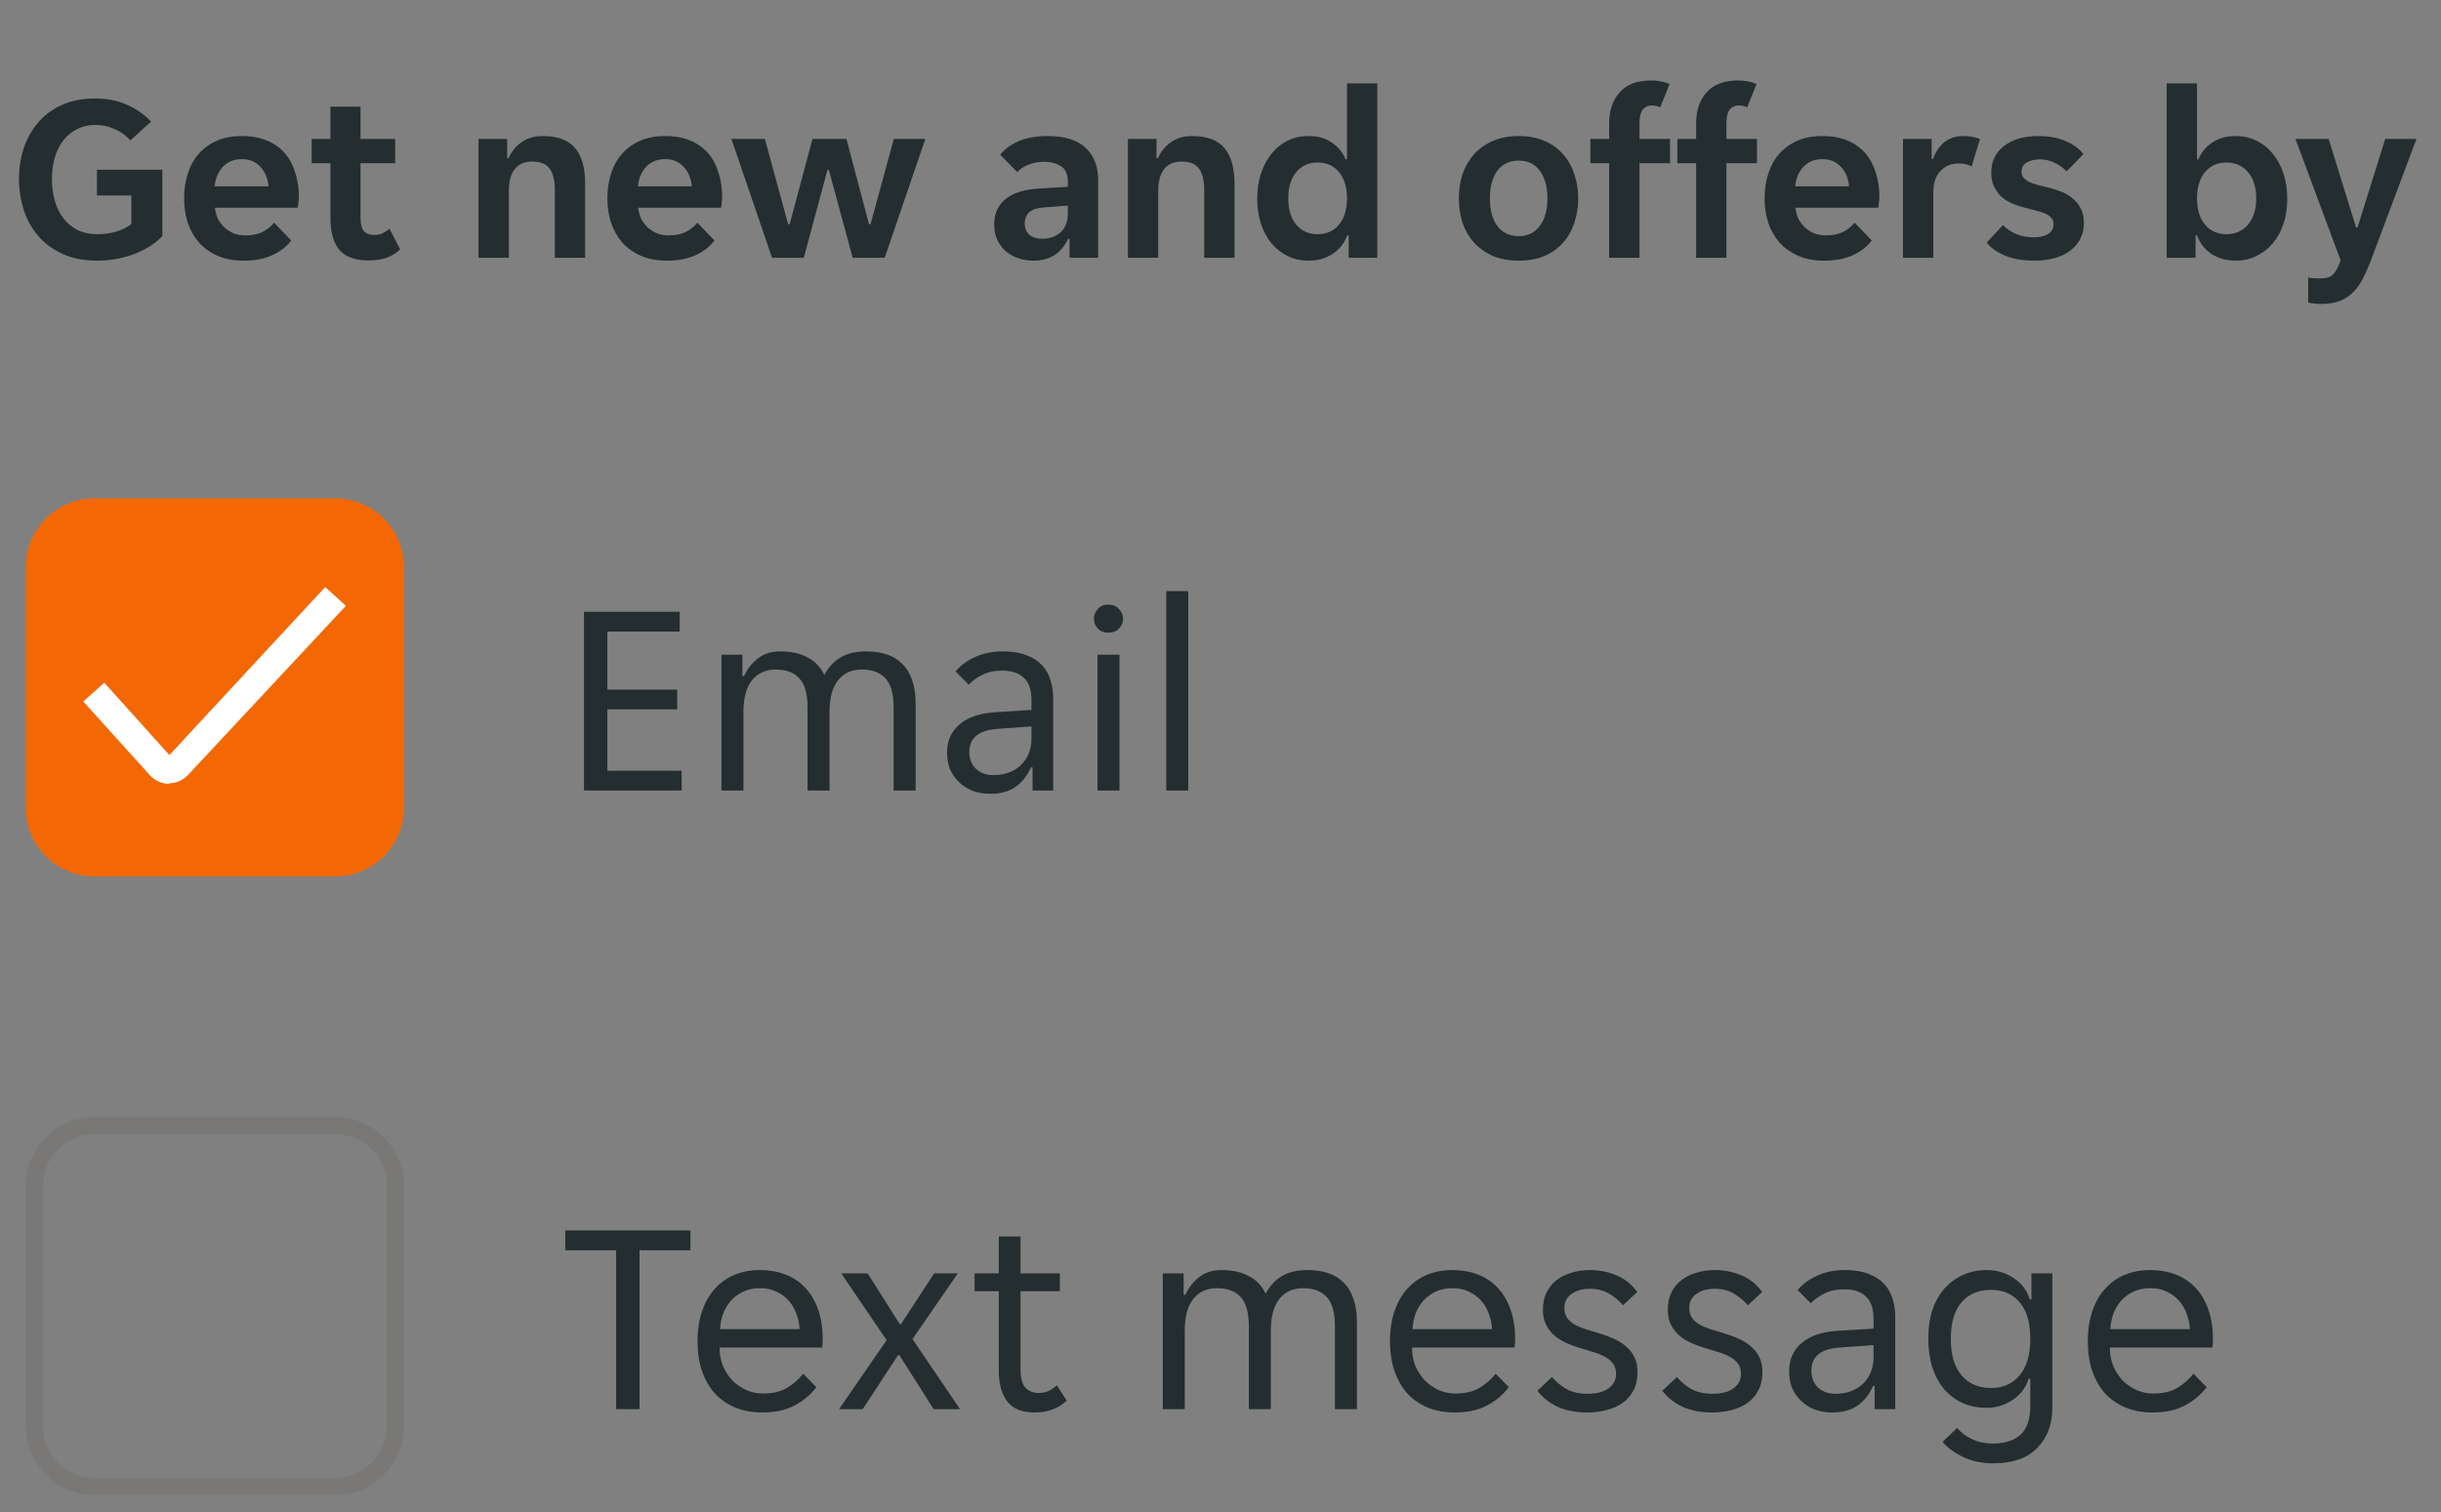
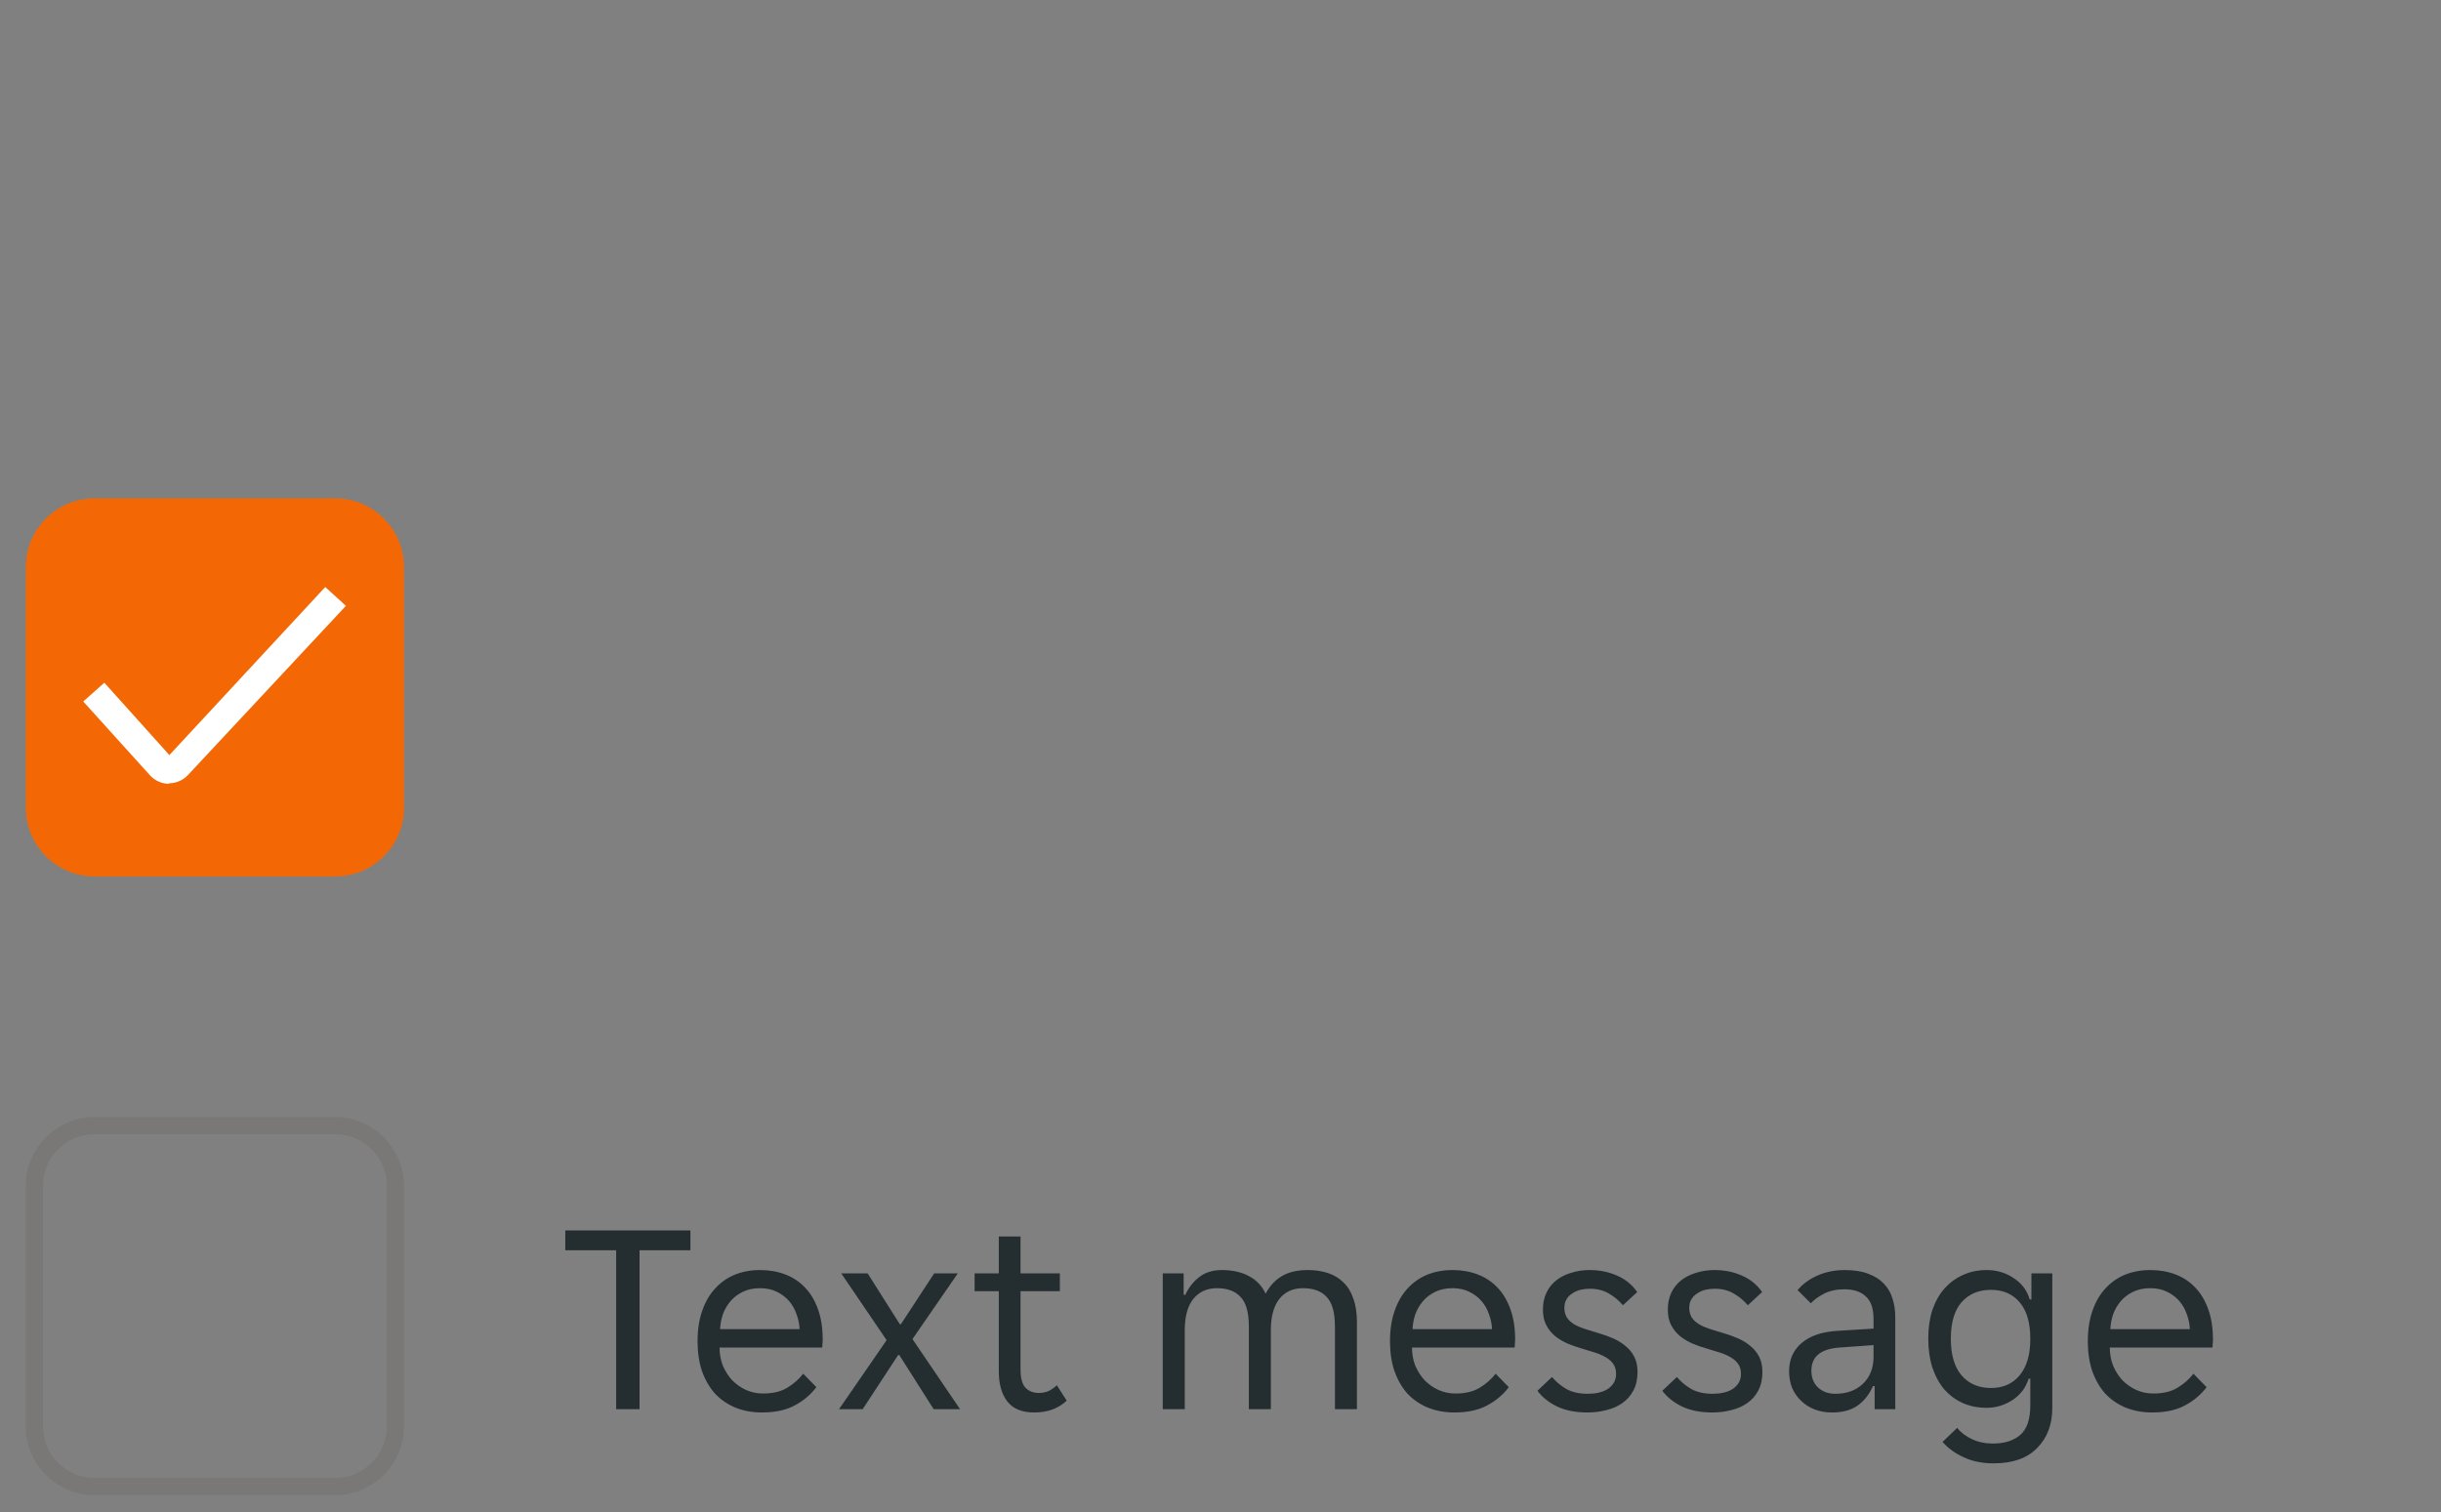
<svg xmlns="http://www.w3.org/2000/svg" width="142" height="88" viewBox="0 0 142 88" fill="none">
  <rect x="0" y="0" width="142" height="88" fill="#808080" stroke="none" />
  <g clip-path="url(#clip0_5787_11070)">
    <g clip-path="url(#clip1_5787_11070)">
-       <path d="M5.666 15.168C4.873 15.168 4.187 15.033 3.608 14.762C3.039 14.491 2.567 14.137 2.194 13.698C1.821 13.25 1.545 12.741 1.368 12.172C1.191 11.603 1.102 11.019 1.102 10.422C1.102 9.806 1.191 9.218 1.368 8.658C1.555 8.089 1.83 7.589 2.194 7.16C2.558 6.721 3.015 6.376 3.566 6.124C4.126 5.863 4.779 5.732 5.526 5.732C6.245 5.732 6.875 5.858 7.416 6.11C7.957 6.353 8.415 6.675 8.788 7.076L7.584 8.168C7.341 7.888 7.038 7.669 6.674 7.51C6.319 7.351 5.946 7.272 5.554 7.272C5.171 7.272 4.826 7.347 4.518 7.496C4.21 7.645 3.944 7.855 3.72 8.126C3.496 8.397 3.323 8.728 3.202 9.12C3.081 9.503 3.02 9.937 3.02 10.422C3.02 10.87 3.076 11.29 3.188 11.682C3.3 12.074 3.468 12.415 3.692 12.704C3.916 12.993 4.191 13.222 4.518 13.39C4.854 13.549 5.241 13.628 5.68 13.628C6.072 13.628 6.436 13.577 6.772 13.474C7.108 13.371 7.397 13.227 7.64 13.04V11.374H5.638V9.876H9.446V13.726C9.278 13.922 9.059 14.109 8.788 14.286C8.517 14.463 8.219 14.617 7.892 14.748C7.565 14.879 7.211 14.981 6.828 15.056C6.445 15.131 6.058 15.168 5.666 15.168ZM14.182 15.168C13.603 15.168 13.099 15.075 12.67 14.888C12.24 14.701 11.876 14.445 11.578 14.118C11.288 13.782 11.069 13.395 10.92 12.956C10.78 12.517 10.71 12.046 10.71 11.542C10.71 11.029 10.78 10.553 10.92 10.114C11.06 9.666 11.27 9.283 11.55 8.966C11.83 8.639 12.18 8.383 12.6 8.196C13.02 8.009 13.51 7.916 14.07 7.916C14.63 7.916 15.12 8.005 15.54 8.182C15.96 8.359 16.305 8.607 16.576 8.924C16.846 9.241 17.047 9.619 17.178 10.058C17.318 10.487 17.388 10.959 17.388 11.472C17.388 11.565 17.378 11.673 17.36 11.794C17.35 11.915 17.336 12.013 17.318 12.088H12.502C12.53 12.34 12.595 12.569 12.698 12.774C12.81 12.97 12.945 13.138 13.104 13.278C13.272 13.418 13.454 13.525 13.65 13.6C13.855 13.665 14.065 13.698 14.28 13.698C14.681 13.698 15.017 13.628 15.288 13.488C15.558 13.348 15.778 13.171 15.946 12.956L16.94 13.992C16.678 14.347 16.314 14.631 15.848 14.846C15.381 15.061 14.826 15.168 14.182 15.168ZM14.07 9.26C13.622 9.26 13.258 9.405 12.978 9.694C12.698 9.983 12.534 10.366 12.488 10.842H15.624C15.577 10.366 15.414 9.983 15.134 9.694C14.863 9.405 14.508 9.26 14.07 9.26ZM21.42 15.154C20.655 15.154 20.095 14.949 19.74 14.538C19.395 14.127 19.222 13.507 19.222 12.676V9.498H18.13V8.084H19.222V6.208H20.972V8.084H22.988V9.498H20.972V12.662C20.972 13.026 21.037 13.287 21.168 13.446C21.299 13.595 21.495 13.67 21.756 13.67C21.943 13.67 22.111 13.637 22.26 13.572C22.409 13.497 22.54 13.409 22.652 13.306L23.282 14.51C23.049 14.734 22.783 14.897 22.484 15C22.185 15.103 21.831 15.154 21.42 15.154ZM27.838 8.084H29.504V9.204H29.588C29.747 8.831 29.994 8.523 30.33 8.28C30.675 8.037 31.086 7.916 31.562 7.916C32.439 7.916 33.069 8.149 33.452 8.616C33.844 9.073 34.04 9.769 34.04 10.702V15H32.276V11.052C32.276 10.492 32.173 10.077 31.968 9.806C31.772 9.535 31.436 9.4 30.96 9.4C30.512 9.4 30.171 9.549 29.938 9.848C29.714 10.137 29.602 10.562 29.602 11.122V15H27.838V8.084ZM38.805 15.168C38.226 15.168 37.722 15.075 37.293 14.888C36.863 14.701 36.499 14.445 36.201 14.118C35.911 13.782 35.692 13.395 35.543 12.956C35.403 12.517 35.333 12.046 35.333 11.542C35.333 11.029 35.403 10.553 35.543 10.114C35.683 9.666 35.893 9.283 36.173 8.966C36.453 8.639 36.803 8.383 37.223 8.196C37.643 8.009 38.133 7.916 38.693 7.916C39.253 7.916 39.743 8.005 40.163 8.182C40.583 8.359 40.928 8.607 41.199 8.924C41.469 9.241 41.67 9.619 41.801 10.058C41.941 10.487 42.011 10.959 42.011 11.472C42.011 11.565 42.001 11.673 41.983 11.794C41.973 11.915 41.959 12.013 41.941 12.088H37.125C37.153 12.34 37.218 12.569 37.321 12.774C37.433 12.97 37.568 13.138 37.727 13.278C37.895 13.418 38.077 13.525 38.273 13.6C38.478 13.665 38.688 13.698 38.903 13.698C39.304 13.698 39.64 13.628 39.911 13.488C40.181 13.348 40.401 13.171 40.569 12.956L41.563 13.992C41.301 14.347 40.937 14.631 40.471 14.846C40.004 15.061 39.449 15.168 38.805 15.168ZM38.693 9.26C38.245 9.26 37.881 9.405 37.601 9.694C37.321 9.983 37.157 10.366 37.111 10.842H40.247C40.2 10.366 40.037 9.983 39.757 9.694C39.486 9.405 39.131 9.26 38.693 9.26ZM42.547 8.084H44.493L45.851 13.054H45.935L47.265 8.084H49.239L50.555 13.054H50.639L51.997 8.084H53.831L51.465 15H49.603L48.217 9.89H48.133L46.761 15H44.913L42.547 8.084ZM60.089 15.168C59.781 15.168 59.487 15.117 59.207 15.014C58.937 14.921 58.699 14.785 58.493 14.608C58.288 14.421 58.125 14.197 58.003 13.936C57.891 13.675 57.835 13.381 57.835 13.054C57.835 12.438 58.055 11.948 58.493 11.584C58.932 11.22 59.599 11.015 60.495 10.968L62.119 10.87V10.59C62.119 10.142 61.984 9.834 61.713 9.666C61.443 9.498 61.107 9.414 60.705 9.414C60.388 9.414 60.089 9.475 59.809 9.596C59.529 9.708 59.319 9.848 59.179 10.016L58.185 9.008C58.428 8.691 58.778 8.429 59.235 8.224C59.702 8.019 60.271 7.916 60.943 7.916C61.933 7.916 62.67 8.145 63.155 8.602C63.641 9.059 63.883 9.68 63.883 10.464V15H62.217V13.894H62.133C61.956 14.286 61.699 14.599 61.363 14.832C61.027 15.056 60.603 15.168 60.089 15.168ZM60.607 13.894C61.055 13.894 61.419 13.768 61.699 13.516C61.979 13.255 62.119 12.891 62.119 12.424V11.962L60.705 12.074C59.977 12.121 59.613 12.429 59.613 12.998C59.613 13.287 59.707 13.511 59.893 13.67C60.08 13.819 60.318 13.894 60.607 13.894ZM65.614 8.084H67.279V9.204H67.364C67.522 8.831 67.769 8.523 68.106 8.28C68.451 8.037 68.862 7.916 69.338 7.916C70.215 7.916 70.845 8.149 71.228 8.616C71.62 9.073 71.816 9.769 71.816 10.702V15H70.052V11.052C70.052 10.492 69.949 10.077 69.743 9.806C69.547 9.535 69.212 9.4 68.736 9.4C68.287 9.4 67.947 9.549 67.713 9.848C67.49 10.137 67.377 10.562 67.377 11.122V15H65.614V8.084ZM76.118 15.168C75.68 15.168 75.278 15.079 74.914 14.902C74.55 14.725 74.237 14.482 73.976 14.174C73.715 13.857 73.51 13.479 73.36 13.04C73.211 12.592 73.136 12.102 73.136 11.57C73.136 11.029 73.211 10.534 73.36 10.086C73.51 9.638 73.715 9.255 73.976 8.938C74.237 8.611 74.55 8.359 74.914 8.182C75.278 8.005 75.68 7.916 76.118 7.916C76.659 7.916 77.112 8.042 77.476 8.294C77.85 8.546 78.115 8.873 78.274 9.274H78.358V4.85H80.122V15H78.456V13.698H78.372C78.204 14.155 77.919 14.515 77.518 14.776C77.126 15.037 76.659 15.168 76.118 15.168ZM76.65 13.628C77.173 13.628 77.588 13.441 77.896 13.068C78.204 12.695 78.358 12.186 78.358 11.542C78.358 10.898 78.204 10.389 77.896 10.016C77.588 9.643 77.173 9.456 76.65 9.456C76.127 9.456 75.712 9.643 75.404 10.016C75.096 10.389 74.942 10.898 74.942 11.542C74.942 12.186 75.096 12.695 75.404 13.068C75.712 13.441 76.127 13.628 76.65 13.628ZM88.352 15.168C87.773 15.168 87.265 15.075 86.826 14.888C86.397 14.692 86.033 14.431 85.734 14.104C85.445 13.777 85.225 13.395 85.076 12.956C84.936 12.508 84.866 12.037 84.866 11.542C84.866 11.047 84.936 10.581 85.076 10.142C85.225 9.703 85.445 9.321 85.734 8.994C86.033 8.658 86.397 8.397 86.826 8.21C87.265 8.014 87.773 7.916 88.352 7.916C88.931 7.916 89.435 8.014 89.864 8.21C90.303 8.397 90.662 8.658 90.942 8.994C91.231 9.321 91.446 9.703 91.586 10.142C91.735 10.581 91.81 11.047 91.81 11.542C91.81 12.037 91.735 12.508 91.586 12.956C91.446 13.395 91.231 13.777 90.942 14.104C90.662 14.431 90.303 14.692 89.864 14.888C89.435 15.075 88.931 15.168 88.352 15.168ZM86.672 11.542C86.672 12.223 86.817 12.76 87.106 13.152C87.405 13.544 87.82 13.74 88.352 13.74C88.875 13.74 89.281 13.544 89.57 13.152C89.869 12.76 90.018 12.223 90.018 11.542C90.018 10.861 89.869 10.324 89.57 9.932C89.281 9.54 88.875 9.344 88.352 9.344C87.82 9.344 87.405 9.54 87.106 9.932C86.817 10.324 86.672 10.861 86.672 11.542ZM93.61 9.498H92.518V8.084H93.61V7.188C93.61 6.441 93.811 5.839 94.212 5.382C94.613 4.915 95.229 4.682 96.06 4.682C96.256 4.682 96.447 4.701 96.634 4.738C96.821 4.775 96.984 4.827 97.124 4.892L96.578 6.25C96.531 6.213 96.457 6.185 96.354 6.166C96.261 6.147 96.177 6.138 96.102 6.138C95.869 6.138 95.687 6.222 95.556 6.39C95.435 6.549 95.374 6.81 95.374 7.174V8.084H97.152V9.498H95.374V15H93.61V9.498ZM98.668 9.498H97.576V8.084H98.668V7.188C98.668 6.441 98.869 5.839 99.27 5.382C99.672 4.915 100.288 4.682 101.119 4.682C101.315 4.682 101.506 4.701 101.693 4.738C101.879 4.775 102.043 4.827 102.183 4.892L101.637 6.25C101.59 6.213 101.515 6.185 101.413 6.166C101.319 6.147 101.235 6.138 101.161 6.138C100.927 6.138 100.745 6.222 100.615 6.39C100.493 6.549 100.433 6.81 100.433 7.174V8.084H102.211V9.498H100.433V15H98.668V9.498ZM106.125 15.168C105.546 15.168 105.042 15.075 104.613 14.888C104.184 14.701 103.82 14.445 103.521 14.118C103.232 13.782 103.012 13.395 102.863 12.956C102.723 12.517 102.653 12.046 102.653 11.542C102.653 11.029 102.723 10.553 102.863 10.114C103.003 9.666 103.213 9.283 103.493 8.966C103.773 8.639 104.123 8.383 104.543 8.196C104.963 8.009 105.453 7.916 106.013 7.916C106.573 7.916 107.063 8.005 107.483 8.182C107.903 8.359 108.248 8.607 108.519 8.924C108.79 9.241 108.99 9.619 109.121 10.058C109.261 10.487 109.331 10.959 109.331 11.472C109.331 11.565 109.322 11.673 109.303 11.794C109.294 11.915 109.28 12.013 109.261 12.088H104.445C104.473 12.34 104.538 12.569 104.641 12.774C104.753 12.97 104.888 13.138 105.047 13.278C105.215 13.418 105.397 13.525 105.593 13.6C105.798 13.665 106.008 13.698 106.223 13.698C106.624 13.698 106.96 13.628 107.231 13.488C107.502 13.348 107.721 13.171 107.889 12.956L108.883 13.992C108.622 14.347 108.258 14.631 107.791 14.846C107.324 15.061 106.769 15.168 106.125 15.168ZM106.013 9.26C105.565 9.26 105.201 9.405 104.921 9.694C104.641 9.983 104.478 10.366 104.431 10.842H107.567C107.52 10.366 107.357 9.983 107.077 9.694C106.806 9.405 106.452 9.26 106.013 9.26ZM110.703 8.084H112.369V9.246H112.453C112.593 8.845 112.808 8.523 113.097 8.28C113.396 8.037 113.769 7.916 114.217 7.916C114.563 7.916 114.885 7.972 115.183 8.084L114.693 9.694C114.591 9.629 114.469 9.582 114.329 9.554C114.189 9.526 114.054 9.512 113.923 9.512C113.494 9.512 113.144 9.661 112.873 9.96C112.603 10.249 112.467 10.66 112.467 11.192V15H110.703V8.084ZM119.463 13.04C119.463 12.9 119.421 12.783 119.337 12.69C119.262 12.587 119.15 12.503 119.001 12.438C118.861 12.373 118.693 12.317 118.497 12.27C118.301 12.214 118.086 12.158 117.853 12.102C117.582 12.037 117.325 11.953 117.083 11.85C116.84 11.747 116.625 11.617 116.439 11.458C116.261 11.29 116.117 11.094 116.005 10.87C115.893 10.646 115.837 10.375 115.837 10.058C115.837 9.713 115.902 9.409 116.033 9.148C116.173 8.877 116.364 8.653 116.607 8.476C116.849 8.289 117.139 8.149 117.475 8.056C117.811 7.963 118.175 7.916 118.567 7.916C119.183 7.916 119.715 8.014 120.163 8.21C120.611 8.397 120.956 8.649 121.199 8.966L120.219 9.974C120.032 9.769 119.799 9.601 119.519 9.47C119.248 9.339 118.963 9.274 118.665 9.274C118.385 9.274 118.137 9.33 117.923 9.442C117.708 9.554 117.601 9.736 117.601 9.988C117.601 10.128 117.638 10.245 117.713 10.338C117.797 10.431 117.909 10.515 118.049 10.59C118.198 10.655 118.371 10.716 118.567 10.772C118.763 10.819 118.977 10.87 119.211 10.926C119.472 10.991 119.724 11.075 119.967 11.178C120.219 11.281 120.433 11.416 120.611 11.584C120.797 11.743 120.947 11.934 121.059 12.158C121.171 12.382 121.227 12.653 121.227 12.97C121.227 13.334 121.152 13.651 121.003 13.922C120.863 14.193 120.662 14.421 120.401 14.608C120.149 14.795 119.845 14.935 119.491 15.028C119.145 15.121 118.772 15.168 118.371 15.168C117.689 15.168 117.111 15.07 116.635 14.874C116.168 14.678 115.813 14.426 115.571 14.118L116.523 13.096C116.737 13.32 116.999 13.497 117.307 13.628C117.615 13.749 117.951 13.81 118.315 13.81C118.641 13.81 118.912 13.749 119.127 13.628C119.351 13.497 119.463 13.301 119.463 13.04ZM130.061 15.168C129.52 15.168 129.048 15.037 128.647 14.776C128.255 14.515 127.975 14.155 127.807 13.698H127.723V15H126.043V4.85H127.807V9.274H127.891C128.05 8.873 128.316 8.546 128.689 8.294C129.062 8.042 129.52 7.916 130.061 7.916C130.49 7.916 130.887 8.005 131.251 8.182C131.624 8.359 131.942 8.611 132.203 8.938C132.474 9.255 132.684 9.638 132.833 10.086C132.982 10.534 133.057 11.029 133.057 11.57C133.057 12.102 132.982 12.592 132.833 13.04C132.684 13.479 132.474 13.857 132.203 14.174C131.942 14.482 131.624 14.725 131.251 14.902C130.887 15.079 130.49 15.168 130.061 15.168ZM129.515 13.628C130.038 13.628 130.458 13.441 130.775 13.068C131.092 12.695 131.251 12.186 131.251 11.542C131.251 10.898 131.092 10.389 130.775 10.016C130.458 9.643 130.038 9.456 129.515 9.456C129.002 9.456 128.586 9.643 128.269 10.016C127.961 10.389 127.807 10.898 127.807 11.542C127.807 12.186 127.961 12.695 128.269 13.068C128.586 13.441 129.002 13.628 129.515 13.628ZM135.016 17.688C134.885 17.688 134.754 17.679 134.624 17.66C134.493 17.651 134.376 17.632 134.274 17.604V16.148C134.348 16.167 134.446 16.181 134.568 16.19C134.689 16.199 134.801 16.204 134.904 16.204C135.081 16.204 135.23 16.19 135.352 16.162C135.482 16.134 135.59 16.083 135.674 16.008C135.767 15.933 135.851 15.826 135.926 15.686C136 15.546 136.08 15.369 136.164 15.154L133.532 8.084H135.464L137.06 13.236H137.144L138.754 8.084H140.574L137.97 15.028C137.802 15.476 137.634 15.863 137.466 16.19C137.298 16.526 137.102 16.801 136.878 17.016C136.654 17.24 136.392 17.408 136.094 17.52C135.795 17.632 135.436 17.688 135.016 17.688Z" fill="#242E30" />
-     </g>
+       </g>
  </g>
-   <path d="M1.5 33C1.5 30.791 3.291 29 5.5 29H19.5C21.709 29 23.5 30.791 23.5 33V47C23.5 49.209 21.709 51 19.5 51H5.5C3.291 51 1.5 49.209 1.5 47V33Z" fill="#F36805" />
+   <path d="M1.5 33C1.5 30.791 3.291 29 5.5 29H19.5C21.709 29 23.5 30.791 23.5 33V47C23.5 49.209 21.709 51 19.5 51H5.5C3.291 51 1.5 49.209 1.5 47V33" fill="#F36805" />
  <path d="M9.831 45.611C9.626 45.609 9.423 45.565 9.235 45.482C9.047 45.4 8.878 45.28 8.738 45.13L4.844 40.82L6.069 39.727L9.853 43.938L18.92 34.159L20.123 35.253L10.936 45.097C10.796 45.247 10.626 45.367 10.438 45.45C10.25 45.532 10.048 45.576 9.842 45.578L9.831 45.611Z" fill="white" />
-   <path d="M33.972 35.6H39.54V36.752H35.332V40.128H39.396V41.28H35.332V44.848H39.652V46H33.972V35.6ZM41.969 38.096H43.185V39.344H43.281C43.473 38.928 43.74 38.587 44.081 38.32C44.433 38.043 44.871 37.904 45.393 37.904C46.023 37.904 46.551 38.021 46.977 38.256C47.415 38.48 47.74 38.821 47.953 39.28C48.188 38.832 48.503 38.491 48.897 38.256C49.292 38.021 49.793 37.904 50.401 37.904C50.839 37.904 51.233 37.963 51.585 38.08C51.937 38.197 52.236 38.379 52.481 38.624C52.737 38.869 52.929 39.184 53.057 39.568C53.196 39.952 53.265 40.411 53.265 40.944V46H51.985V41.184C51.985 40.373 51.825 39.803 51.505 39.472C51.196 39.131 50.737 38.96 50.129 38.96C49.543 38.96 49.084 39.168 48.753 39.584C48.423 40 48.257 40.608 48.257 41.408V46H46.977V41.184C46.977 40.373 46.817 39.803 46.497 39.472C46.188 39.131 45.729 38.96 45.121 38.96C44.545 38.96 44.087 39.168 43.745 39.584C43.415 40 43.249 40.608 43.249 41.408V46H41.969V38.096ZM57.588 46.192C57.226 46.192 56.89 46.133 56.58 46.016C56.282 45.899 56.02 45.733 55.796 45.52C55.572 45.307 55.396 45.056 55.268 44.768C55.151 44.469 55.092 44.144 55.092 43.792C55.092 43.109 55.338 42.56 55.828 42.144C56.319 41.728 57.018 41.493 57.924 41.44L60.004 41.312V40.752C60.004 40.144 59.855 39.707 59.556 39.44C59.268 39.163 58.852 39.024 58.308 39.024C57.85 39.024 57.455 39.109 57.124 39.28C56.794 39.451 56.538 39.637 56.356 39.84L55.588 39.072C55.866 38.731 56.239 38.453 56.708 38.24C57.188 38.016 57.732 37.904 58.34 37.904C58.884 37.904 59.343 37.979 59.716 38.128C60.09 38.267 60.388 38.459 60.612 38.704C60.847 38.949 61.012 39.237 61.108 39.568C61.215 39.899 61.268 40.251 61.268 40.624V46H60.068V44.656H59.972C59.759 45.136 59.46 45.515 59.076 45.792C58.692 46.059 58.196 46.192 57.588 46.192ZM57.78 45.104C58.442 45.104 58.975 44.912 59.38 44.528C59.796 44.133 60.004 43.611 60.004 42.96V42.272L57.988 42.416C56.922 42.501 56.388 42.949 56.388 43.76C56.388 44.165 56.516 44.491 56.772 44.736C57.039 44.981 57.375 45.104 57.78 45.104ZM65.332 36C65.332 36.224 65.252 36.416 65.092 36.576C64.943 36.736 64.74 36.816 64.484 36.816C64.218 36.816 64.01 36.736 63.86 36.576C63.711 36.416 63.636 36.224 63.636 36C63.636 35.787 63.711 35.6 63.86 35.44C64.01 35.269 64.218 35.184 64.484 35.184C64.74 35.184 64.943 35.269 65.092 35.44C65.252 35.6 65.332 35.787 65.332 36ZM63.844 38.096H65.124V46H63.844V38.096ZM67.844 34.4H69.124V46H67.844V34.4Z" fill="#242E30" />
  <path d="M2 69C2 67.067 3.567 65.5 5.5 65.5H19.5C21.433 65.5 23 67.067 23 69V83C23 84.933 21.433 86.5 19.5 86.5H5.5C3.567 86.5 2 84.933 2 83V69Z" stroke="#797876" />
  <path d="M35.844 72.752H32.884V71.6H40.164V72.752H37.204V82H35.844V72.752ZM44.323 82.192C43.758 82.192 43.24 82.096 42.771 81.904C42.312 81.712 41.918 81.44 41.587 81.088C41.267 80.725 41.016 80.288 40.835 79.776C40.664 79.264 40.579 78.688 40.579 78.048C40.579 77.376 40.67 76.784 40.851 76.272C41.032 75.749 41.283 75.317 41.603 74.976C41.923 74.624 42.302 74.357 42.739 74.176C43.187 73.995 43.678 73.904 44.211 73.904C44.744 73.904 45.235 73.989 45.683 74.16C46.131 74.331 46.515 74.587 46.835 74.928C47.155 75.259 47.406 75.68 47.587 76.192C47.768 76.693 47.859 77.28 47.859 77.952C47.859 78.037 47.854 78.123 47.843 78.208C47.843 78.293 47.838 78.363 47.827 78.416H41.859C41.859 78.789 41.923 79.141 42.051 79.472C42.19 79.792 42.371 80.075 42.595 80.32C42.83 80.555 43.096 80.741 43.395 80.88C43.704 81.019 44.035 81.088 44.387 81.088C44.963 81.088 45.432 80.976 45.795 80.752C46.168 80.528 46.478 80.256 46.723 79.936L47.491 80.72C47.15 81.168 46.723 81.525 46.211 81.792C45.71 82.059 45.08 82.192 44.323 82.192ZM44.211 74.96C43.838 74.96 43.507 75.029 43.219 75.168C42.931 75.307 42.691 75.488 42.499 75.712C42.307 75.936 42.158 76.192 42.051 76.48C41.955 76.768 41.902 77.056 41.891 77.344H46.515C46.504 77.056 46.446 76.768 46.339 76.48C46.243 76.192 46.099 75.936 45.907 75.712C45.715 75.488 45.475 75.307 45.187 75.168C44.91 75.029 44.584 74.96 44.211 74.96ZM51.577 77.984L48.937 74.096H50.473L52.345 77.056H52.409L54.345 74.096H55.721L53.081 77.92L55.849 82H54.313L52.313 78.848H52.249L50.185 82H48.809L51.577 77.984ZM60.167 82.192C59.452 82.192 58.93 81.979 58.599 81.552C58.268 81.125 58.103 80.539 58.103 79.792V75.136H56.695V74.096H58.103V71.952H59.367V74.096H61.655V75.136H59.367V79.68C59.367 80.192 59.463 80.549 59.655 80.752C59.858 80.955 60.114 81.056 60.423 81.056C60.636 81.056 60.828 81.019 60.999 80.944C61.17 80.859 61.33 80.747 61.479 80.608L62.055 81.504C61.564 81.963 60.935 82.192 60.167 82.192ZM67.641 74.096H68.857V75.344H68.953C69.145 74.928 69.412 74.587 69.753 74.32C70.105 74.043 70.543 73.904 71.065 73.904C71.695 73.904 72.223 74.021 72.649 74.256C73.087 74.48 73.412 74.821 73.625 75.28C73.86 74.832 74.175 74.491 74.569 74.256C74.964 74.021 75.465 73.904 76.073 73.904C76.511 73.904 76.905 73.963 77.257 74.08C77.609 74.197 77.908 74.379 78.153 74.624C78.409 74.869 78.601 75.184 78.729 75.568C78.868 75.952 78.937 76.411 78.937 76.944V82H77.657V77.184C77.657 76.373 77.497 75.803 77.177 75.472C76.868 75.131 76.409 74.96 75.801 74.96C75.215 74.96 74.756 75.168 74.425 75.584C74.095 76 73.929 76.608 73.929 77.408V82H72.649V77.184C72.649 76.373 72.489 75.803 72.169 75.472C71.86 75.131 71.401 74.96 70.793 74.96C70.217 74.96 69.759 75.168 69.417 75.584C69.087 76 68.921 76.608 68.921 77.408V82H67.641V74.096ZM84.604 82.192C84.039 82.192 83.522 82.096 83.052 81.904C82.594 81.712 82.199 81.44 81.868 81.088C81.548 80.725 81.298 80.288 81.116 79.776C80.946 79.264 80.86 78.688 80.86 78.048C80.86 77.376 80.951 76.784 81.132 76.272C81.314 75.749 81.564 75.317 81.884 74.976C82.204 74.624 82.583 74.357 83.02 74.176C83.468 73.995 83.959 73.904 84.492 73.904C85.026 73.904 85.516 73.989 85.964 74.16C86.412 74.331 86.796 74.587 87.116 74.928C87.436 75.259 87.687 75.68 87.868 76.192C88.05 76.693 88.14 77.28 88.14 77.952C88.14 78.037 88.135 78.123 88.124 78.208C88.124 78.293 88.119 78.363 88.108 78.416H82.14C82.14 78.789 82.204 79.141 82.332 79.472C82.471 79.792 82.652 80.075 82.876 80.32C83.111 80.555 83.378 80.741 83.676 80.88C83.986 81.019 84.316 81.088 84.668 81.088C85.244 81.088 85.714 80.976 86.076 80.752C86.45 80.528 86.759 80.256 87.004 79.936L87.772 80.72C87.431 81.168 87.004 81.525 86.492 81.792C85.991 82.059 85.362 82.192 84.604 82.192ZM84.492 74.96C84.119 74.96 83.788 75.029 83.5 75.168C83.212 75.307 82.972 75.488 82.78 75.712C82.588 75.936 82.439 76.192 82.332 76.48C82.236 76.768 82.183 77.056 82.172 77.344H86.796C86.786 77.056 86.727 76.768 86.62 76.48C86.524 76.192 86.38 75.936 86.188 75.712C85.996 75.488 85.756 75.307 85.468 75.168C85.191 75.029 84.866 74.96 84.492 74.96ZM94.012 79.952C94.012 79.717 93.958 79.525 93.852 79.376C93.745 79.216 93.596 79.083 93.404 78.976C93.222 78.869 93.014 78.779 92.78 78.704C92.545 78.629 92.3 78.555 92.044 78.48C91.745 78.395 91.457 78.293 91.18 78.176C90.913 78.059 90.673 77.915 90.46 77.744C90.246 77.563 90.076 77.349 89.948 77.104C89.82 76.859 89.756 76.56 89.756 76.208C89.756 75.835 89.825 75.504 89.964 75.216C90.102 74.928 90.294 74.688 90.54 74.496C90.785 74.304 91.073 74.16 91.404 74.064C91.734 73.957 92.092 73.904 92.476 73.904C93.052 73.904 93.58 74.011 94.06 74.224C94.54 74.427 94.934 74.747 95.244 75.184L94.412 75.952C94.177 75.675 93.9 75.445 93.58 75.264C93.27 75.083 92.902 74.992 92.476 74.992C92.294 74.992 92.113 75.013 91.932 75.056C91.761 75.099 91.606 75.168 91.468 75.264C91.329 75.349 91.217 75.461 91.132 75.6C91.046 75.739 91.004 75.904 91.004 76.096C91.004 76.331 91.057 76.528 91.164 76.688C91.27 76.837 91.414 76.965 91.596 77.072C91.788 77.179 92.001 77.269 92.236 77.344C92.47 77.419 92.716 77.493 92.972 77.568C93.27 77.653 93.553 77.755 93.82 77.872C94.097 77.989 94.342 78.139 94.556 78.32C94.769 78.491 94.94 78.699 95.068 78.944C95.196 79.189 95.26 79.488 95.26 79.84C95.26 80.256 95.18 80.613 95.02 80.912C94.87 81.2 94.662 81.44 94.396 81.632C94.129 81.824 93.82 81.963 93.468 82.048C93.116 82.144 92.742 82.192 92.348 82.192C91.654 82.192 91.062 82.075 90.572 81.84C90.092 81.605 89.713 81.301 89.436 80.928L90.284 80.128C90.529 80.416 90.812 80.651 91.132 80.832C91.462 81.013 91.873 81.104 92.364 81.104C92.588 81.104 92.796 81.083 92.988 81.04C93.19 80.997 93.366 80.928 93.516 80.832C93.665 80.736 93.782 80.619 93.868 80.48C93.964 80.331 94.012 80.155 94.012 79.952ZM101.277 79.952C101.277 79.717 101.224 79.525 101.117 79.376C101.011 79.216 100.861 79.083 100.669 78.976C100.488 78.869 100.28 78.779 100.045 78.704C99.811 78.629 99.565 78.555 99.309 78.48C99.011 78.395 98.723 78.293 98.445 78.176C98.179 78.059 97.939 77.915 97.725 77.744C97.512 77.563 97.341 77.349 97.213 77.104C97.085 76.859 97.021 76.56 97.021 76.208C97.021 75.835 97.091 75.504 97.229 75.216C97.368 74.928 97.56 74.688 97.805 74.496C98.051 74.304 98.339 74.16 98.669 74.064C99 73.957 99.357 73.904 99.741 73.904C100.317 73.904 100.845 74.011 101.325 74.224C101.805 74.427 102.2 74.747 102.509 75.184L101.677 75.952C101.443 75.675 101.165 75.445 100.845 75.264C100.536 75.083 100.168 74.992 99.741 74.992C99.56 74.992 99.379 75.013 99.197 75.056C99.027 75.099 98.872 75.168 98.733 75.264C98.595 75.349 98.483 75.461 98.397 75.6C98.312 75.739 98.269 75.904 98.269 76.096C98.269 76.331 98.323 76.528 98.429 76.688C98.536 76.837 98.68 76.965 98.861 77.072C99.053 77.179 99.267 77.269 99.501 77.344C99.736 77.419 99.981 77.493 100.237 77.568C100.536 77.653 100.819 77.755 101.085 77.872C101.363 77.989 101.608 78.139 101.821 78.32C102.035 78.491 102.205 78.699 102.333 78.944C102.461 79.189 102.525 79.488 102.525 79.84C102.525 80.256 102.445 80.613 102.285 80.912C102.136 81.2 101.928 81.44 101.661 81.632C101.395 81.824 101.085 81.963 100.733 82.048C100.381 82.144 100.008 82.192 99.613 82.192C98.92 82.192 98.328 82.075 97.837 81.84C97.357 81.605 96.979 81.301 96.701 80.928L97.549 80.128C97.795 80.416 98.077 80.651 98.397 80.832C98.728 81.013 99.139 81.104 99.629 81.104C99.853 81.104 100.061 81.083 100.253 81.04C100.456 80.997 100.632 80.928 100.781 80.832C100.931 80.736 101.048 80.619 101.133 80.48C101.229 80.331 101.277 80.155 101.277 79.952ZM106.573 82.192C106.21 82.192 105.874 82.133 105.565 82.016C105.266 81.899 105.005 81.733 104.781 81.52C104.557 81.307 104.381 81.056 104.253 80.768C104.135 80.469 104.077 80.144 104.077 79.792C104.077 79.109 104.322 78.56 104.813 78.144C105.303 77.728 106.002 77.493 106.909 77.44L108.989 77.312V76.752C108.989 76.144 108.839 75.707 108.541 75.44C108.253 75.163 107.837 75.024 107.293 75.024C106.834 75.024 106.439 75.109 106.109 75.28C105.778 75.451 105.522 75.637 105.341 75.84L104.573 75.072C104.85 74.731 105.223 74.453 105.693 74.24C106.173 74.016 106.717 73.904 107.325 73.904C107.869 73.904 108.327 73.979 108.701 74.128C109.074 74.267 109.373 74.459 109.597 74.704C109.831 74.949 109.997 75.237 110.093 75.568C110.199 75.899 110.253 76.251 110.253 76.624V82H109.053V80.656H108.957C108.743 81.136 108.445 81.515 108.061 81.792C107.677 82.059 107.181 82.192 106.573 82.192ZM106.765 81.104C107.426 81.104 107.959 80.912 108.365 80.528C108.781 80.133 108.989 79.611 108.989 78.96V78.272L106.973 78.416C105.906 78.501 105.373 78.949 105.373 79.76C105.373 80.165 105.501 80.491 105.757 80.736C106.023 80.981 106.359 81.104 106.765 81.104ZM115.981 85.152C115.298 85.152 114.706 85.029 114.205 84.784C113.703 84.549 113.303 84.256 113.005 83.904L113.853 83.088C114.077 83.365 114.365 83.584 114.717 83.744C115.079 83.915 115.479 84 115.917 84C116.599 84 117.133 83.835 117.517 83.504C117.911 83.173 118.109 82.592 118.109 81.76V80.224H118.013C117.927 80.491 117.805 80.731 117.645 80.944C117.485 81.147 117.293 81.323 117.069 81.472C116.855 81.611 116.615 81.723 116.349 81.808C116.093 81.883 115.831 81.92 115.565 81.92C115.063 81.92 114.605 81.829 114.189 81.648C113.783 81.467 113.426 81.205 113.117 80.864C112.818 80.512 112.583 80.085 112.413 79.584C112.253 79.083 112.173 78.517 112.173 77.888C112.173 77.269 112.253 76.715 112.413 76.224C112.583 75.733 112.818 75.317 113.117 74.976C113.426 74.635 113.783 74.373 114.189 74.192C114.605 74 115.063 73.904 115.565 73.904C116.151 73.904 116.674 74.059 117.133 74.368C117.602 74.667 117.917 75.083 118.077 75.616H118.173V74.096H119.389V81.92C119.389 82.891 119.095 83.669 118.509 84.256C117.933 84.853 117.09 85.152 115.981 85.152ZM115.821 80.768C116.525 80.768 117.079 80.523 117.485 80.032C117.901 79.541 118.109 78.832 118.109 77.904C118.109 76.965 117.901 76.256 117.485 75.776C117.079 75.296 116.525 75.056 115.821 75.056C115.106 75.056 114.535 75.296 114.109 75.776C113.693 76.256 113.485 76.965 113.485 77.904C113.485 78.832 113.693 79.541 114.109 80.032C114.535 80.523 115.106 80.768 115.821 80.768ZM125.198 82.192C124.633 82.192 124.115 82.096 123.646 81.904C123.187 81.712 122.793 81.44 122.462 81.088C122.142 80.725 121.891 80.288 121.71 79.776C121.539 79.264 121.454 78.688 121.454 78.048C121.454 77.376 121.545 76.784 121.726 76.272C121.907 75.749 122.158 75.317 122.478 74.976C122.798 74.624 123.177 74.357 123.614 74.176C124.062 73.995 124.553 73.904 125.086 73.904C125.619 73.904 126.11 73.989 126.558 74.16C127.006 74.331 127.39 74.587 127.71 74.928C128.03 75.259 128.281 75.68 128.462 76.192C128.643 76.693 128.734 77.28 128.734 77.952C128.734 78.037 128.729 78.123 128.718 78.208C128.718 78.293 128.713 78.363 128.702 78.416H122.734C122.734 78.789 122.798 79.141 122.926 79.472C123.065 79.792 123.246 80.075 123.47 80.32C123.705 80.555 123.971 80.741 124.27 80.88C124.579 81.019 124.91 81.088 125.262 81.088C125.838 81.088 126.307 80.976 126.67 80.752C127.043 80.528 127.353 80.256 127.598 79.936L128.366 80.72C128.025 81.168 127.598 81.525 127.086 81.792C126.585 82.059 125.955 82.192 125.198 82.192ZM125.086 74.96C124.713 74.96 124.382 75.029 124.094 75.168C123.806 75.307 123.566 75.488 123.374 75.712C123.182 75.936 123.033 76.192 122.926 76.48C122.83 76.768 122.777 77.056 122.766 77.344H127.39C127.379 77.056 127.321 76.768 127.214 76.48C127.118 76.192 126.974 75.936 126.782 75.712C126.59 75.488 126.35 75.307 126.062 75.168C125.785 75.029 125.459 74.96 125.086 74.96Z" fill="#242E30" />
  <defs>
    <clipPath id="clip0_5787_11070">
-       <rect width="141" height="20" fill="white" transform="translate(0.5)" />
-     </clipPath>
+       </clipPath>
    <clipPath id="clip1_5787_11070">
-       <rect width="141" height="20" fill="white" transform="translate(0.5)" />
-     </clipPath>
+       </clipPath>
  </defs>
</svg>